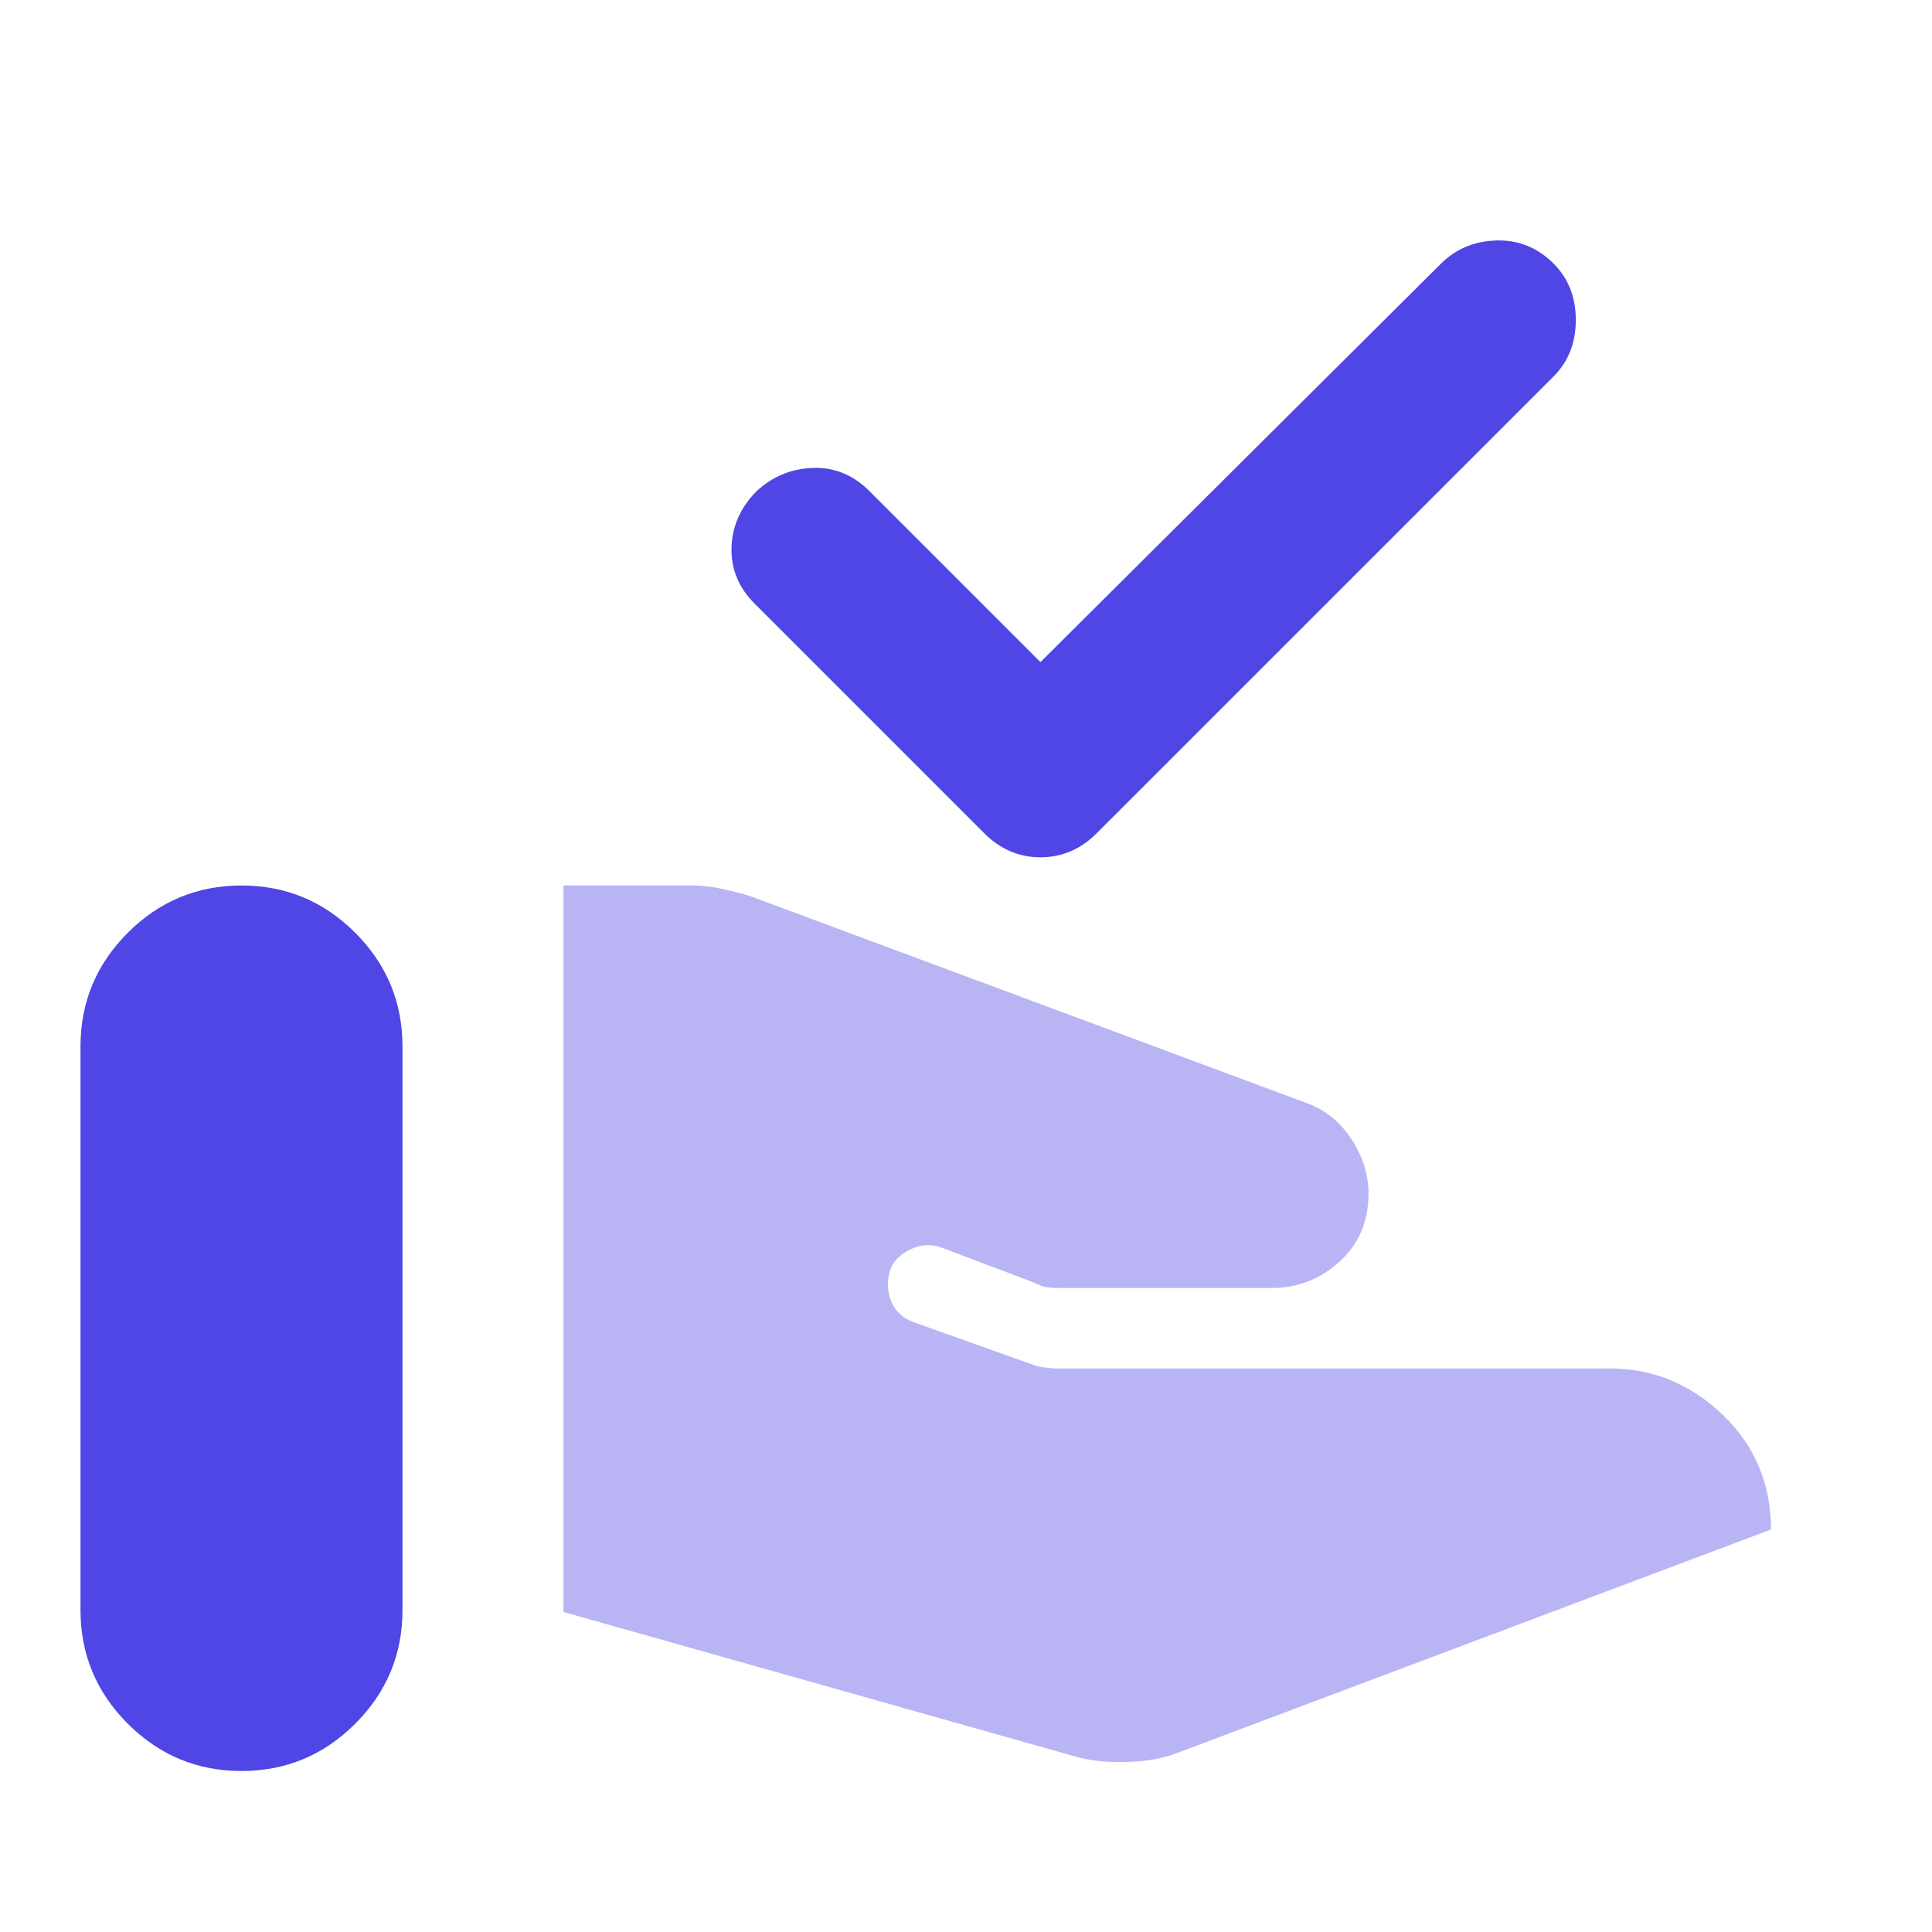
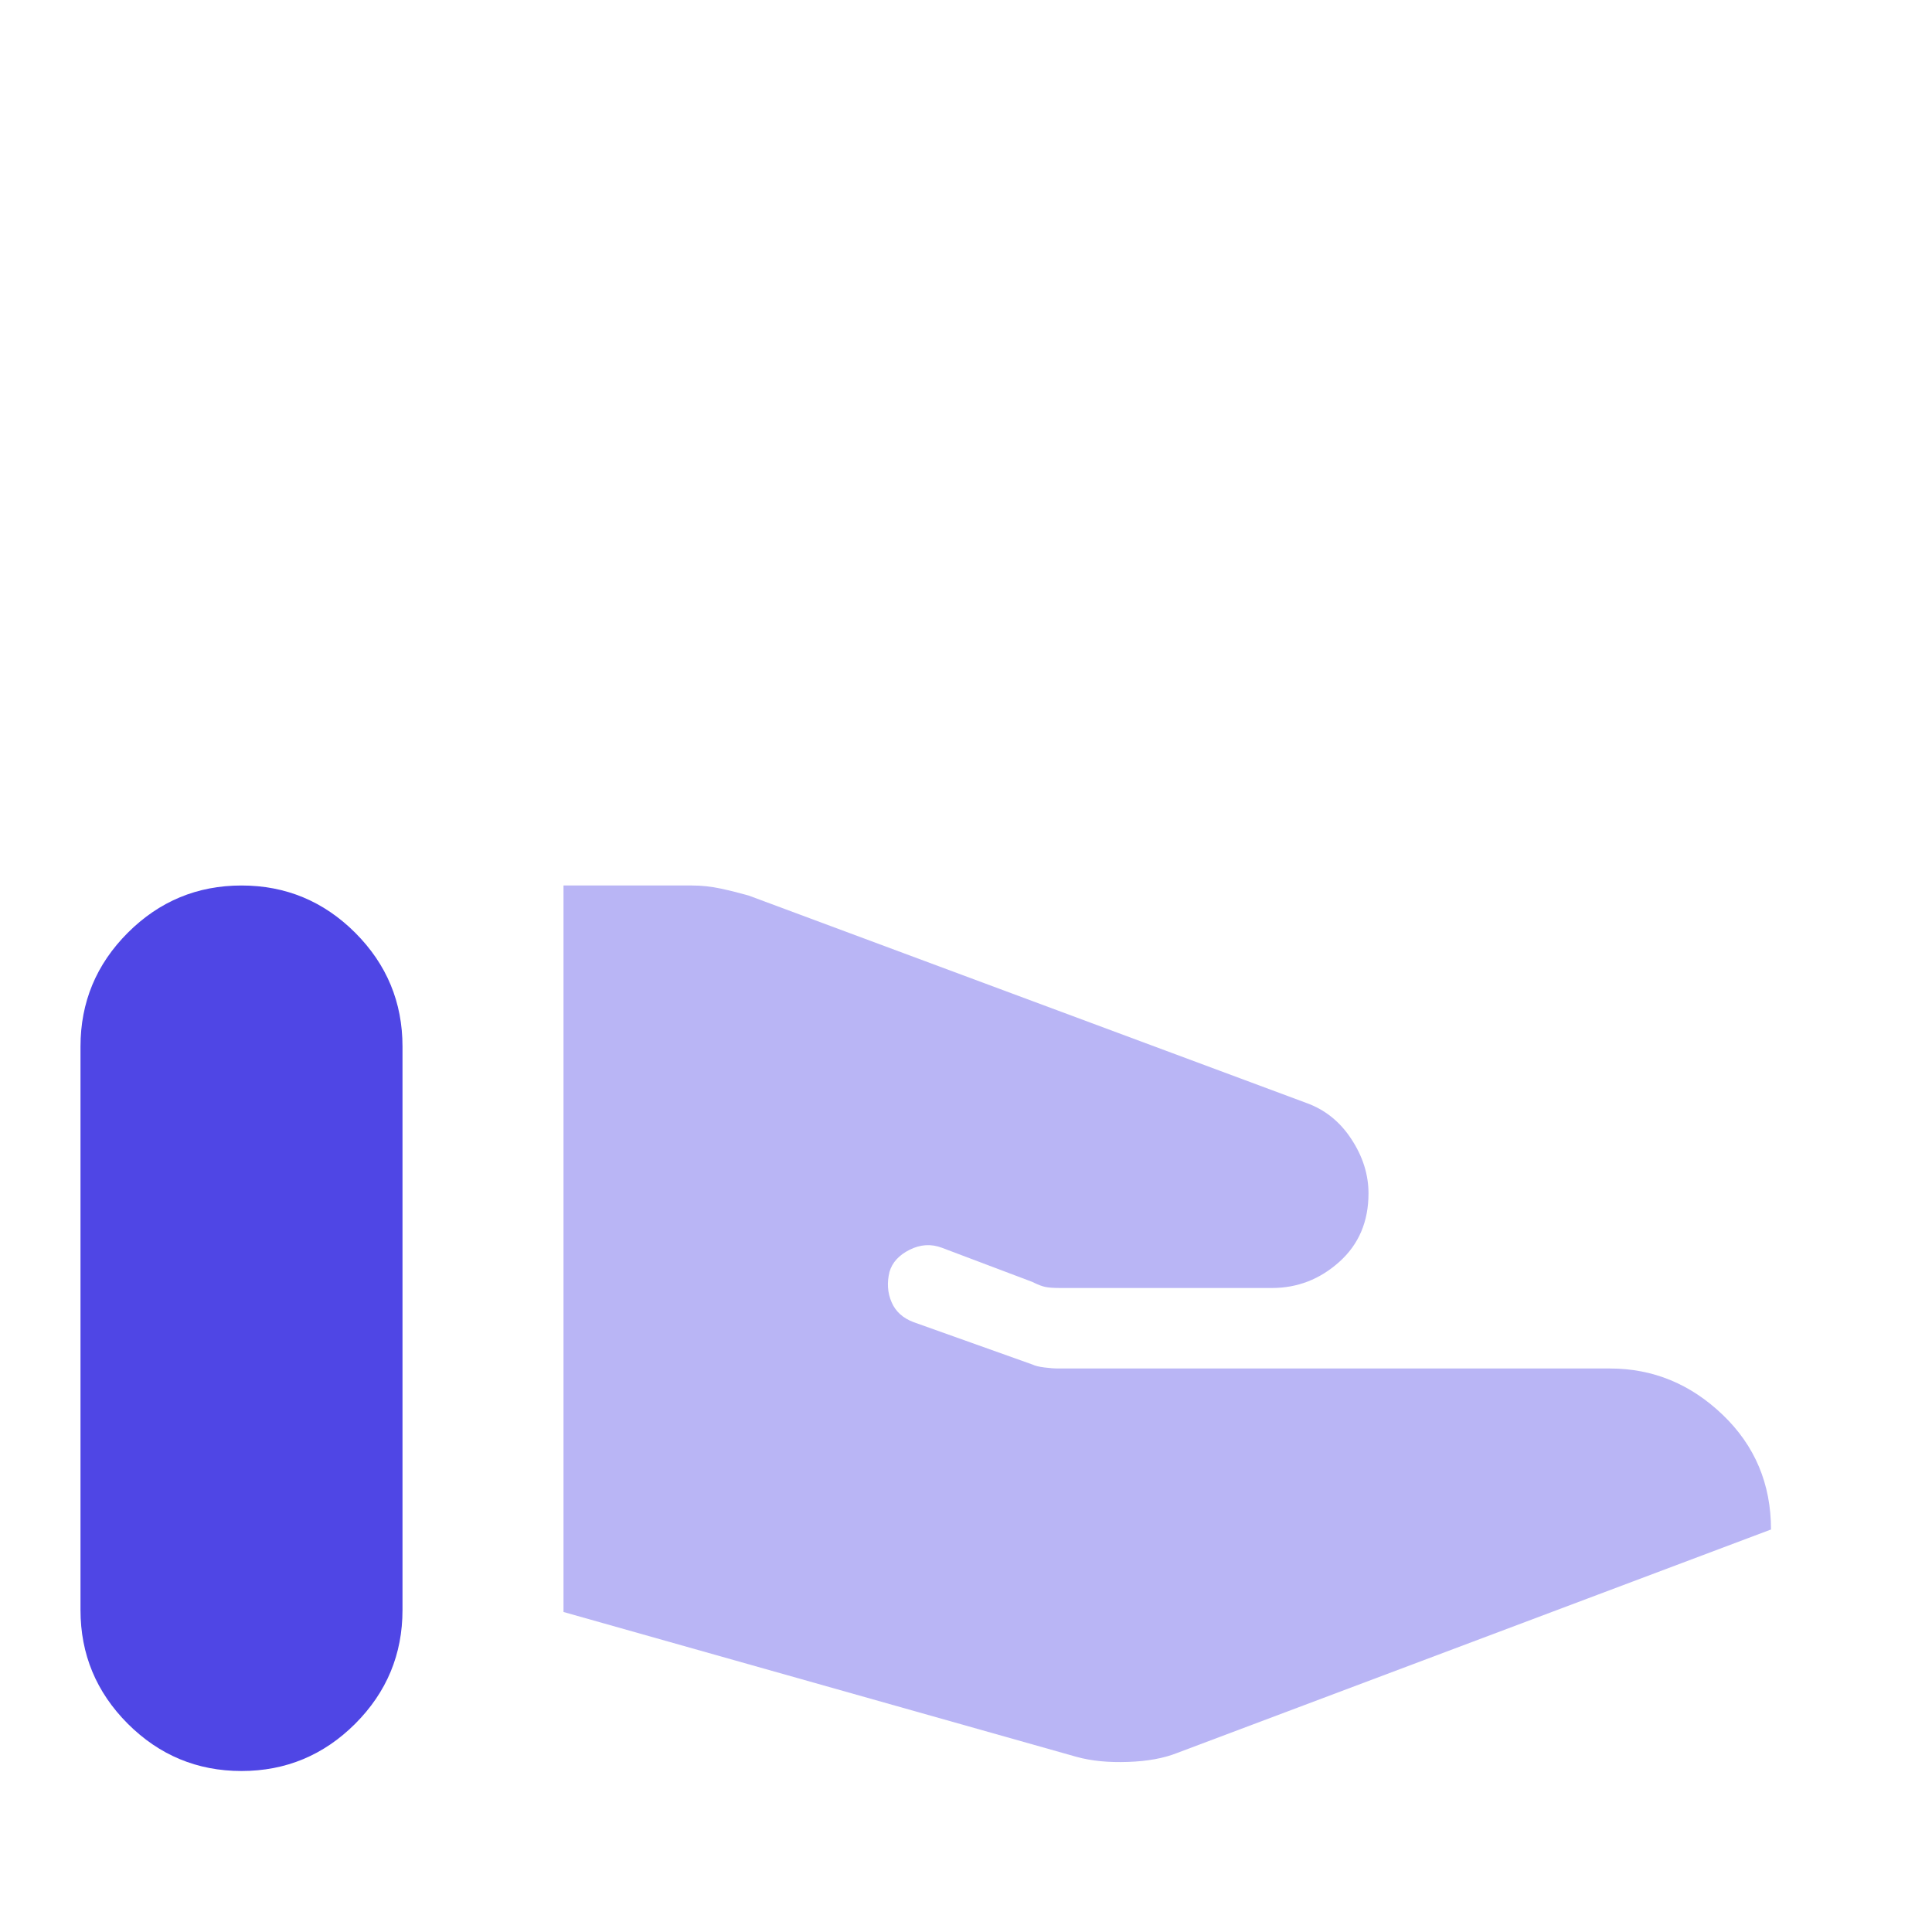
<svg xmlns="http://www.w3.org/2000/svg" width="30" height="30" viewBox="0 0 30 30" fill="none">
  <mask id="mask0_232_472" style="mask-type:alpha" maskUnits="userSpaceOnUse" x="0" y="0" width="30" height="30">
    <path d="M30 0H0V30H30V0Z" fill="#D9D9D9" />
  </mask>
  <g mask="url(#mask0_232_472)">
    <path d="M1.25 25V16.25C1.25 15.562 1.495 14.974 1.984 14.484C2.474 13.995 3.062 13.75 3.75 13.75C4.438 13.75 5.026 13.995 5.516 14.484C6.005 14.974 6.25 15.562 6.25 16.25V25C6.25 25.688 6.005 26.276 5.516 26.766C5.026 27.255 4.438 27.5 3.75 27.5C3.062 27.5 2.474 27.255 1.984 26.766C1.495 26.276 1.25 25.688 1.25 25Z" fill="#4F46E5" />
    <path fill-rule="evenodd" clip-rule="evenodd" d="M16.719 27.281L8.75 25.031V13.75H10.75C10.896 13.75 11.042 13.766 11.188 13.797C11.333 13.828 11.479 13.865 11.625 13.906L20.281 17.125C20.573 17.229 20.807 17.417 20.984 17.688C21.162 17.958 21.25 18.24 21.25 18.531C21.25 18.969 21.099 19.323 20.797 19.594C20.495 19.865 20.146 20 19.75 20H16.469C16.365 20 16.287 19.995 16.234 19.984C16.182 19.974 16.115 19.948 16.031 19.906L14.625 19.375C14.458 19.312 14.292 19.323 14.125 19.406C13.958 19.49 13.854 19.604 13.812 19.75C13.771 19.917 13.781 20.073 13.844 20.219C13.906 20.365 14.021 20.469 14.188 20.531L16.031 21.188C16.073 21.208 16.135 21.224 16.219 21.234C16.302 21.245 16.375 21.25 16.438 21.25H25C25.667 21.25 26.25 21.49 26.75 21.969C27.25 22.448 27.5 23.042 27.5 23.75L18.281 27.219C18.073 27.302 17.818 27.349 17.516 27.359C17.213 27.37 16.948 27.344 16.719 27.281Z" fill="#B9B5F5" />
-     <path d="M16.156 10.281L22.375 4.094C22.604 3.865 22.891 3.745 23.234 3.734C23.578 3.724 23.875 3.844 24.125 4.094C24.354 4.323 24.469 4.615 24.469 4.969C24.469 5.323 24.354 5.615 24.125 5.844L17.031 12.937C16.781 13.187 16.49 13.312 16.156 13.312C15.823 13.312 15.531 13.187 15.281 12.937L11.719 9.375C11.469 9.125 11.349 8.833 11.359 8.5C11.37 8.167 11.5 7.875 11.75 7.625C12 7.396 12.292 7.276 12.625 7.266C12.958 7.255 13.25 7.375 13.5 7.625L16.156 10.281Z" fill="#4F46E5" />
  </g>
</svg>